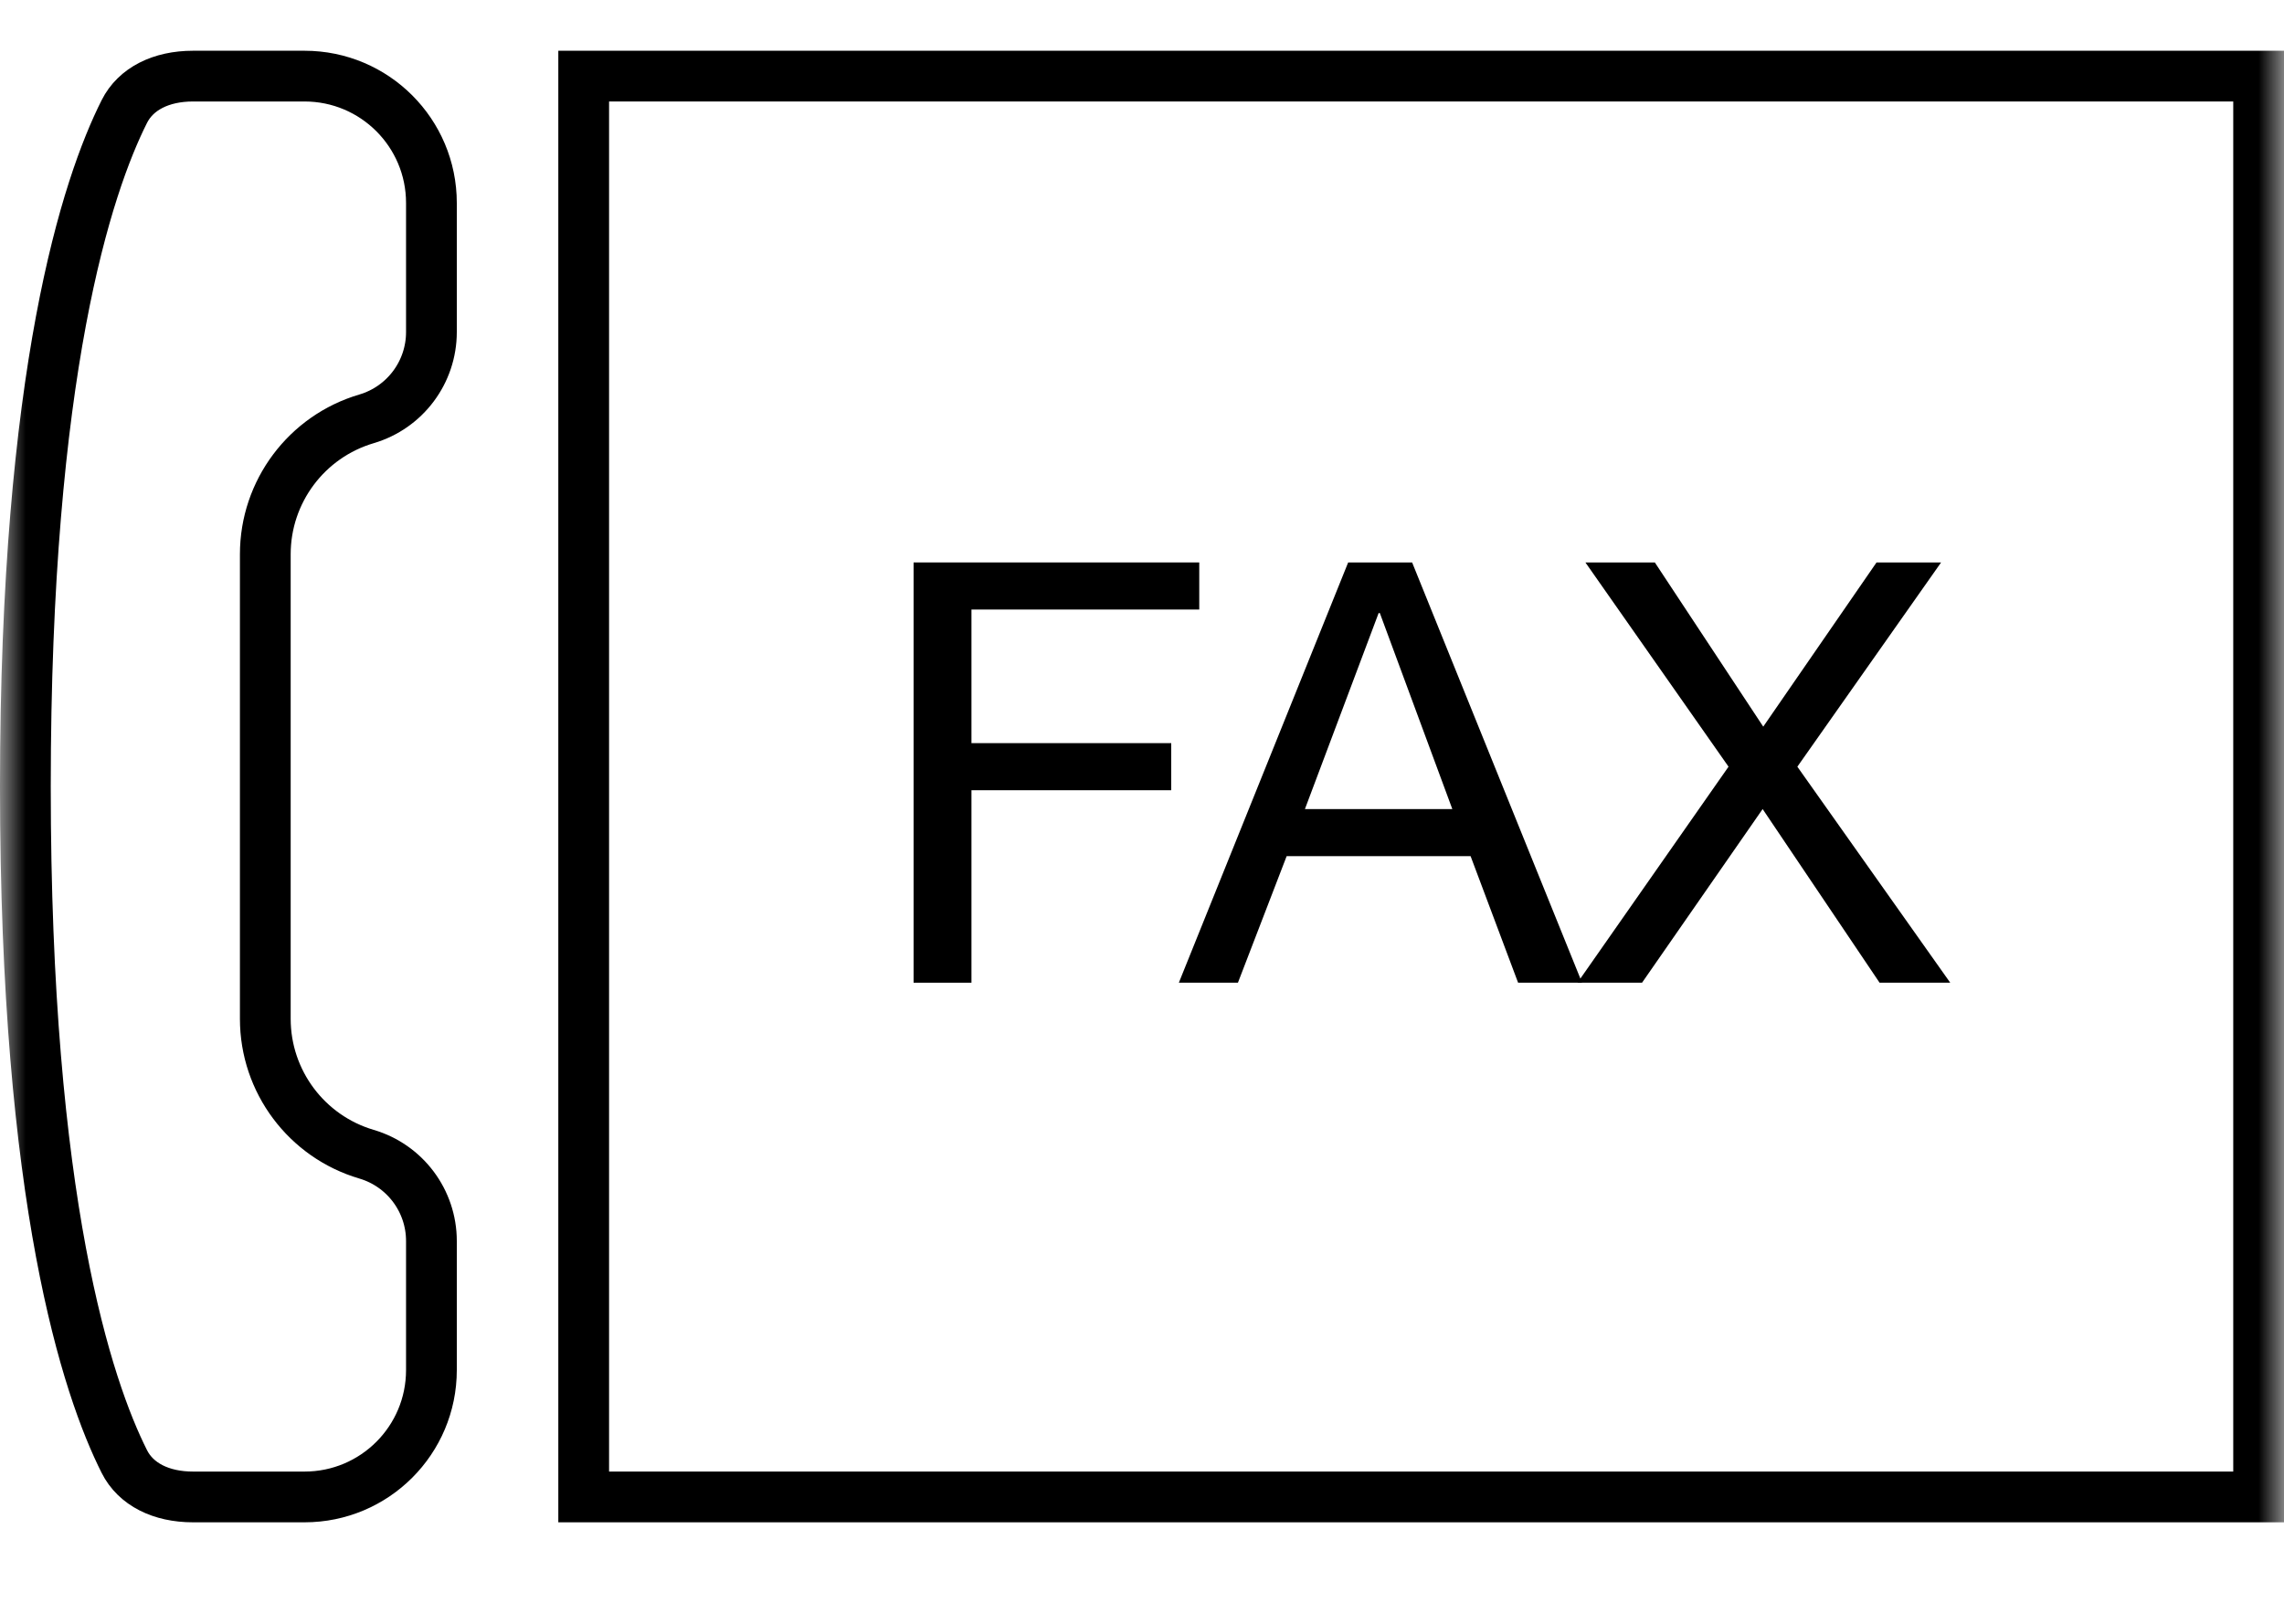
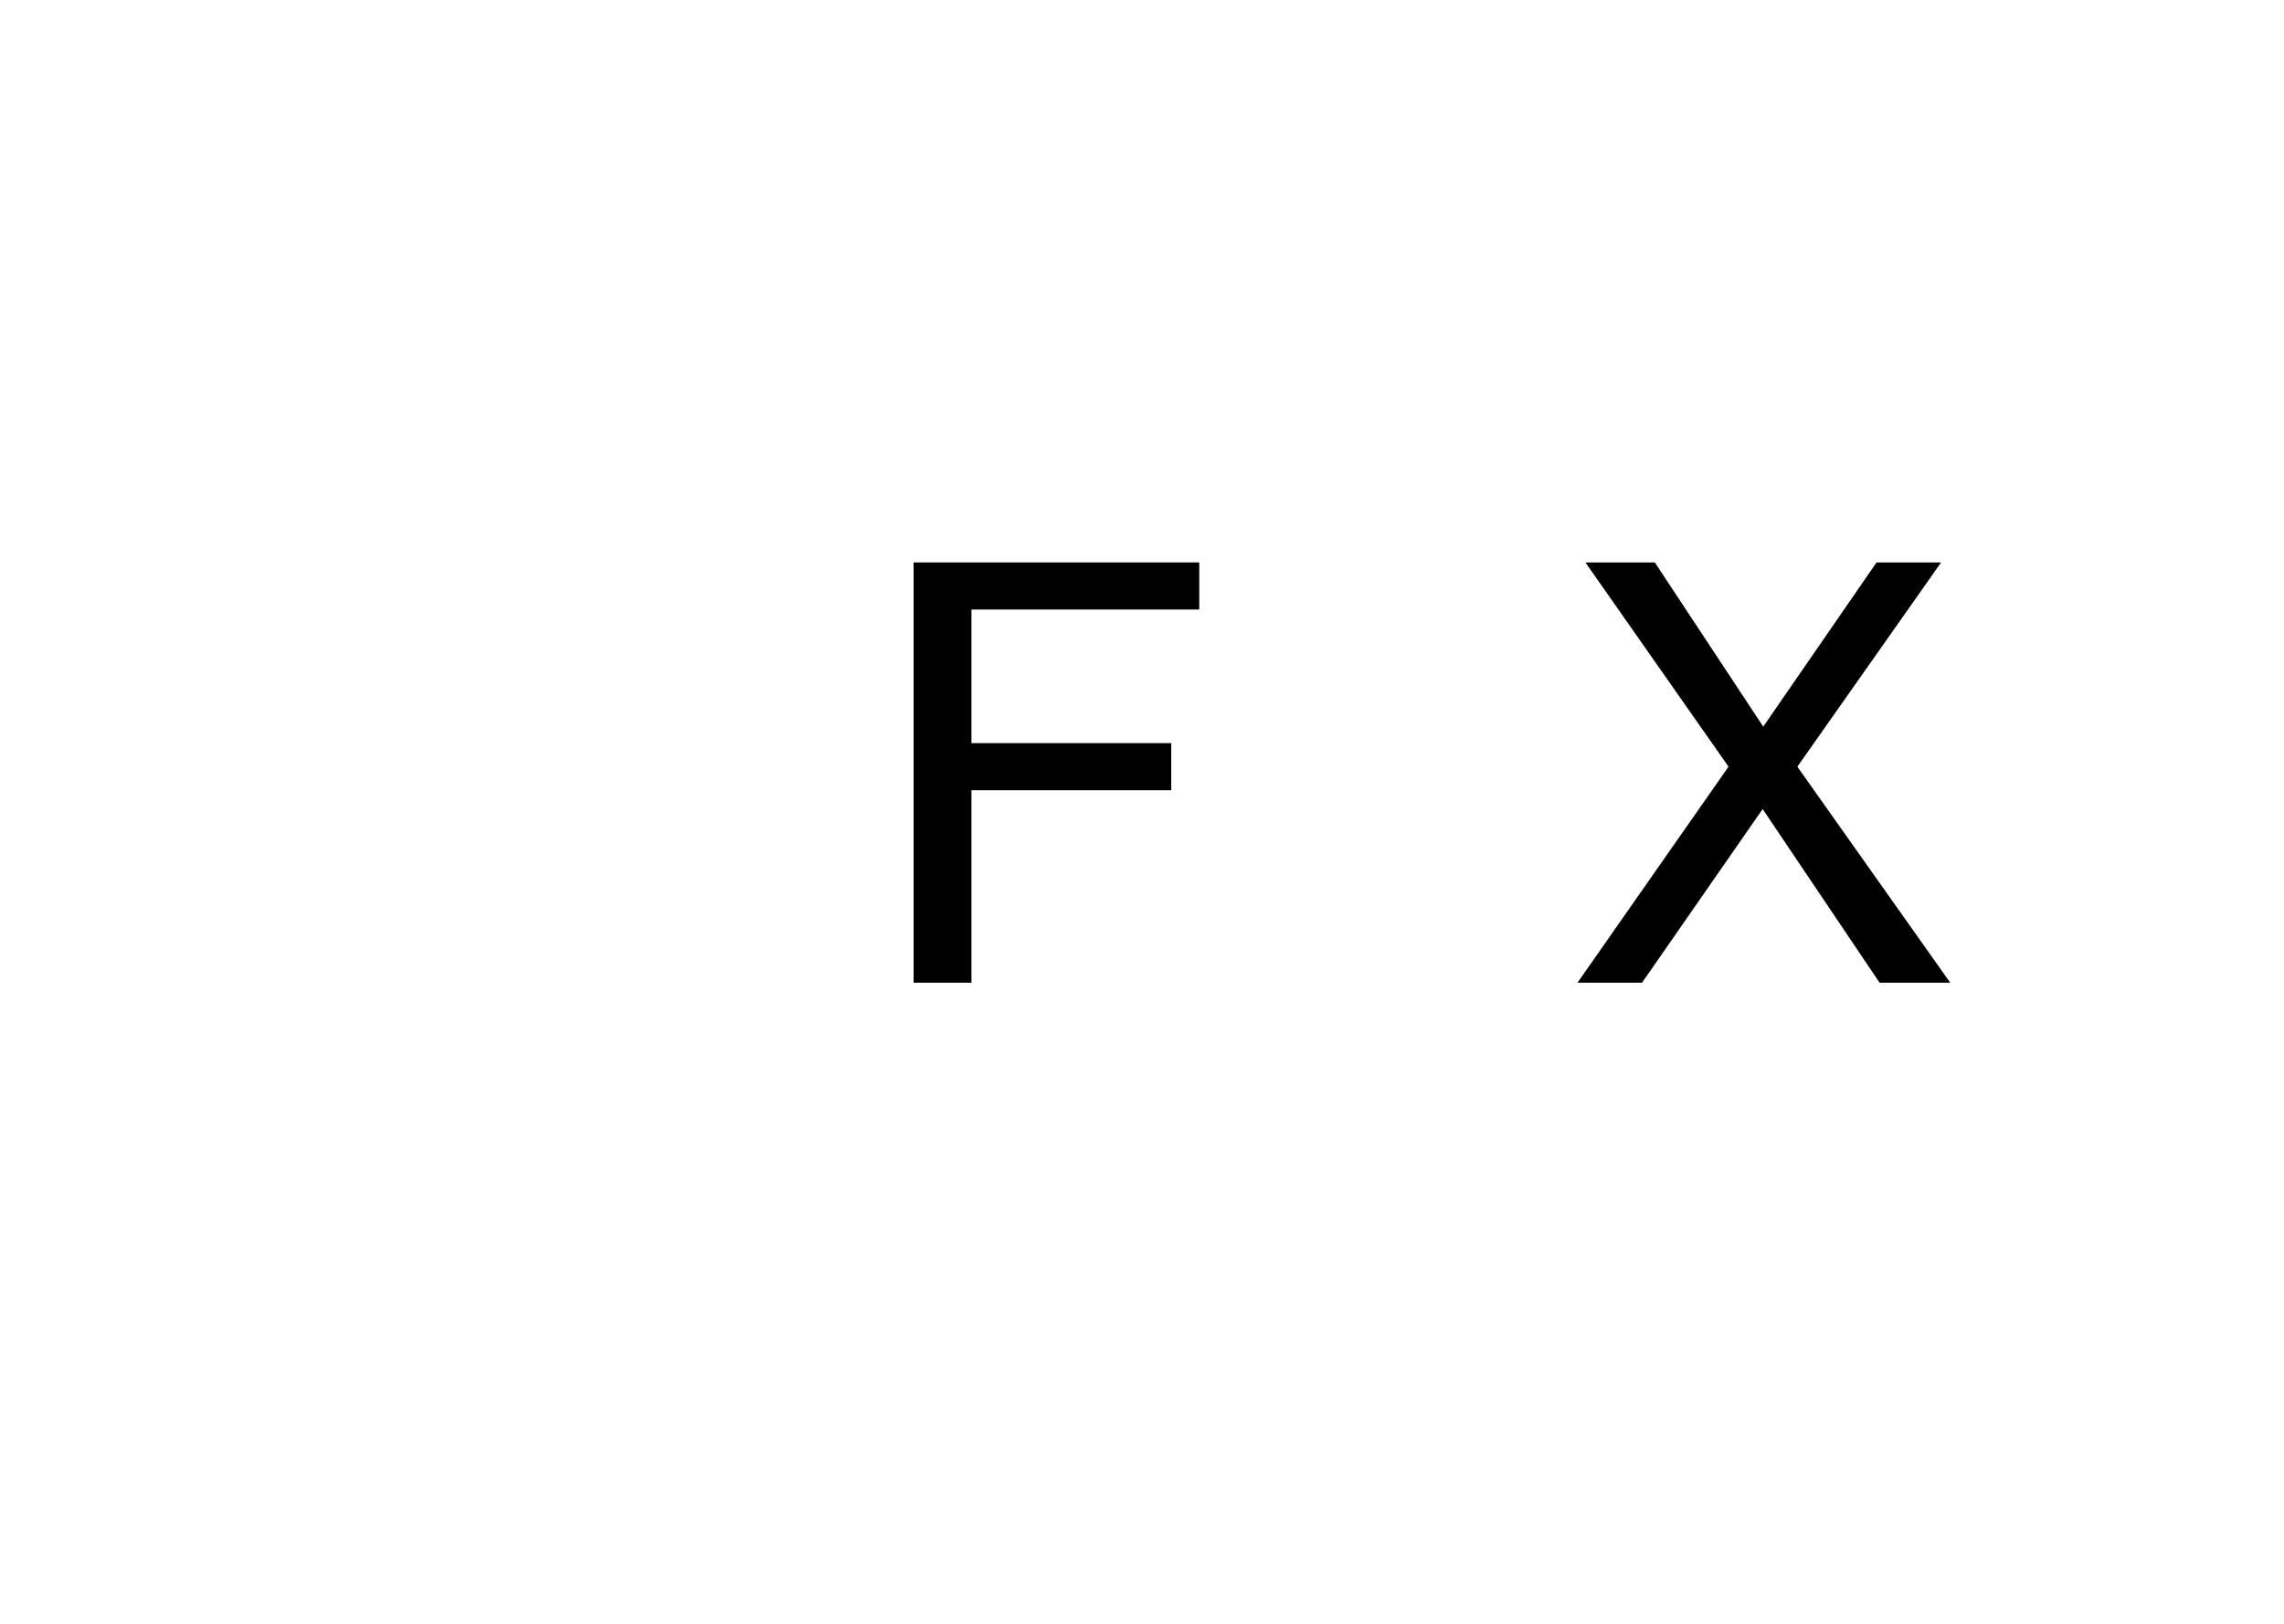
<svg xmlns="http://www.w3.org/2000/svg" width="45" height="32" viewBox="0 0 45 32" fill="none">
  <mask id="mask0_1203_42" style="mask-type:alpha" maskUnits="userSpaceOnUse" x="0" y="0" width="45" height="32">
    <rect width="45" height="32" fill="#D9D9D9" />
  </mask>
  <g mask="url(#mask0_1203_42)">
-     <rect x="11.5" y="1.5" width="33" height="28" stroke="black" />
-     <path d="M3.803 1.5H6C7.381 1.5 8.5 2.619 8.5 4V6.544C8.5 7.334 7.98 8.03 7.222 8.254C6.039 8.603 5.227 9.689 5.227 10.922V11.112V11.118V11.124V11.131V11.137V11.143V11.149V11.155V11.162V11.168V11.174V11.18V11.186V11.193V11.199V11.205V11.211V11.218V11.224V11.23V11.237V11.243V11.249V11.256V11.262V11.269V11.275V11.281V11.288V11.294V11.301V11.307V11.314V11.32V11.327V11.333V11.34V11.346V11.353V11.359V11.366V11.373V11.379V11.386V11.392V11.399V11.406V11.412V11.419V11.426V11.432V11.439V11.446V11.452V11.459V11.466V11.473V11.479V11.486V11.493V11.5V11.507V11.514V11.52V11.527V11.534V11.541V11.548V11.555V11.562V11.569V11.575V11.582V11.589V11.596V11.603V11.61V11.617V11.624V11.631V11.639V11.646V11.653V11.66V11.667V11.674V11.681V11.688V11.695V11.702V11.71V11.717V11.724V11.731V11.738V11.746V11.753V11.76V11.767V11.775V11.782V11.789V11.796V11.804V11.811V11.819V11.826V11.833V11.841V11.848V11.855V11.863V11.87V11.878V11.885V11.893V11.9V11.908V11.915V11.923V11.93V11.938V11.945V11.953V11.96V11.968V11.976V11.983V11.991V11.999V12.006V12.014V12.022V12.029V12.037V12.045V12.052V12.06V12.068V12.076V12.084V12.091V12.099V12.107V12.115V12.123V12.13V12.138V12.146V12.154V12.162V12.17V12.178V12.186V12.194V12.202V12.21V12.218V12.226V12.234V12.242V12.25V12.258V12.266V12.274V12.282V12.29V12.298V12.306V12.315V12.323V12.331V12.339V12.347V12.355V12.364V12.372V12.38V12.388V12.397V12.405V12.413V12.422V12.43V12.438V12.447V12.455V12.463V12.472V12.48V12.489V12.497V12.505V12.514V12.522V12.531V12.539V12.548V12.556V12.565V12.573V12.582V12.591V12.599V12.608V12.616V12.625V12.633V12.642V12.651V12.659V12.668V12.677V12.686V12.694V12.703V12.712V12.721V12.729V12.738V12.747V12.756V12.765V12.773V12.782V12.791V12.8V12.809V12.818V12.827V12.836V12.845V12.854V12.863V12.871V12.88V12.89V12.899V12.908V12.917V12.926V12.935V12.944V12.953V12.962V12.971V12.98V12.989V12.999V13.008V13.017V13.026V13.036V13.045V13.054V13.063V13.073V13.082V13.091V13.101V13.11V13.119V13.129V13.138V13.147V13.157V13.166V13.175V13.185V13.194V13.204V13.213V13.223V13.232V13.242V13.251V13.261V13.27V13.28V13.29V13.299V13.309V13.318V13.328V13.338V13.347V13.357V13.367V13.377V13.386V13.396V13.406V13.415V13.425V13.435V13.445V13.455V13.464V13.474V13.484V13.494V13.504V13.514V13.524V13.534V13.544V13.553V13.563V13.573V13.583V13.594V13.604V13.614V13.624V13.634V13.644V13.654V13.664V13.674V13.684V13.694V13.704V13.715V13.725V13.735V13.745V13.755V13.766V13.776V13.786V13.796V13.807V13.817V13.827V13.838V13.848V13.858V13.869V13.879V13.89V13.9V13.911V13.921V13.931V13.942V13.952V13.963V13.973V13.984V13.995V14.005V14.016V14.026V14.037V14.047V14.058V14.069V14.079V14.09V14.101V14.111V14.122V14.133V14.144V14.154V14.165V14.176V14.187V14.197V14.208V14.219V14.23V14.241V14.252V14.263V14.274V14.285V14.296V14.306V14.317V14.328V14.339V14.35V14.361V14.373V14.384V14.395V14.406V14.417V14.428V14.439V14.45V14.461V14.473V14.484V14.495V14.506V14.517V14.529V14.54V14.551V14.562V14.574V14.585V14.596V14.642V14.653V14.665V14.676V14.688V14.699V14.71V14.722V14.733V14.745V14.757V14.768V14.78V14.791V14.803V14.814V14.826V14.838V14.849V14.861V14.873V14.884V14.896V14.908V14.919V14.931V14.943V14.955V14.966V15.014V15.026V15.038V15.05V15.061V15.073V15.085V15.097V15.109V15.121V15.133V15.145V15.157V15.169V15.181V15.193V15.205V15.217V15.23V15.242V15.254V15.266V15.278V15.29V15.303V15.315V15.327V15.339V15.352V15.376V15.389V15.401V15.413V15.426V15.438V15.45V15.463V15.475V15.488V15.5V15.512V15.525V15.537V15.55V15.562V15.574V15.587V15.599V15.648V15.661V15.673V15.685V15.697V15.71V15.722V15.734V15.746V15.758V15.77V15.783V15.795V15.807V15.819V15.831V15.843V15.855V15.867V15.879V15.891V15.903V15.915V15.927V15.939V15.95V15.962V15.974V15.986V16.034V16.045V16.057V16.069V16.081V16.092V16.104V16.116V16.127V16.139V16.151V16.162V16.174V16.186V16.197V16.209V16.22V16.232V16.244V16.255V16.267V16.278V16.29V16.301V16.312V16.324V16.335V16.347V16.358V16.37V16.381V16.392V16.404V16.415V16.426V16.438V16.449V16.46V16.471V16.483V16.494V16.505V16.516V16.527V16.539V16.55V16.561V16.572V16.583V16.594V16.605V16.616V16.628V16.639V16.65V16.661V16.672V16.683V16.694V16.704V16.715V16.726V16.737V16.748V16.759V16.77V16.781V16.792V16.802V16.813V16.824V16.835V16.846V16.856V16.867V16.878V16.889V16.899V16.91V16.921V16.931V16.942V16.953V16.963V16.974V16.984V16.995V17.006V17.016V17.027V17.037V17.048V17.058V17.069V17.079V17.09V17.1V17.11V17.121V17.131V17.142V17.152V17.162V17.173V17.183V17.193V17.203V17.214V17.224V17.234V17.245V17.255V17.265V17.275V17.285V17.296V17.306V17.316V17.326V17.336V17.346V17.356V17.366V17.376V17.387V17.396V17.407V17.417V17.427V17.436V17.447V17.456V17.466V17.476V17.486V17.496V17.506V17.516V17.526V17.536V17.545V17.555V17.565V17.575V17.585V17.594V17.604V17.614V17.623V17.633V17.643V17.653V17.662V17.672V17.682V17.691V17.701V17.71V17.72V17.73V17.739V17.749V17.758V17.768V17.777V17.787V17.796V17.806V17.815V17.825V17.834V17.843V17.853V17.862V17.872V17.881V17.89V17.899V17.909V17.918V17.927V17.937V17.946V17.955V17.965V17.974V17.983V17.992V18.001V18.011V18.02V18.029V18.038V18.047V18.056V18.065V18.074V18.083V18.092V18.101V18.11V18.119V18.128V18.137V18.146V18.155V18.164V18.173V18.182V18.191V18.2V18.209V18.218V18.227V18.235V18.244V18.253V18.262V18.271V18.279V18.288V18.297V18.306V18.314V18.323V18.332V18.34V18.349V18.358V18.366V18.375V18.384V18.392V18.401V18.41V18.418V18.427V18.435V18.444V18.452V18.461V18.469V18.478V18.486V18.495V18.503V18.511V18.52V18.528V18.537V18.545V18.553V18.562V18.628V18.636V18.645V18.653V18.661V18.669V18.677V18.685V18.694V18.702V18.71V18.718V18.726V18.734V18.742V18.75V18.758V18.766V18.774V18.782V18.79V18.798V18.806V18.814V18.822V18.83V18.838V18.846V18.854V18.862V18.87V18.877V18.885V18.893V18.901V18.909V18.916V18.924V18.932V18.94V18.948V18.955V18.963V18.971V18.978V18.986V18.994V19.001V19.009V19.017V19.024V19.032V19.04V19.047V19.055V19.062V19.07V19.077V19.085V19.092V19.1V19.107V19.115V19.122V19.13V19.137V19.145V19.152V19.159V19.167V19.174V19.181V19.189V19.196V19.203V19.211V19.218V19.225V19.233V19.24V19.247V19.254V19.262V19.269V19.276V19.283V19.29V19.298V19.305V19.312V19.319V19.326V19.333V19.34V19.347V19.355V19.361V19.369V19.376V19.383V19.39V19.397V19.404V19.411V19.418V19.424V19.431V19.438V19.445V19.452V19.459V19.466V19.473V19.48V19.486V19.493V19.5V19.507V19.514V19.521V19.527V19.534V19.541V19.548V19.554V19.561V19.568V19.574V19.581V19.588V19.594V19.601V19.608V19.614V19.621V19.628V19.634V19.641V19.647V19.654V19.66V19.667V19.673V19.68V19.686V19.693V19.699V19.706V19.712V19.719V19.725V19.731V19.738V19.744V19.75V19.757V19.763V19.77V19.776V19.782V19.788V19.795V19.801V19.807V19.814V19.82V19.826V19.832V19.838V19.845V19.851V19.857V19.863V19.869V19.875V19.882V19.888V19.894V19.9V19.906V19.912V19.918V19.924V19.93V19.936V19.942V19.948V19.954V19.96V19.966V19.972V19.978V19.984V19.99V19.996V20.002V20.008V20.014V20.02V20.025V20.031V20.037V20.043V20.049V20.055V20.06V20.066V20.072V20.078C5.227 21.311 6.039 22.397 7.222 22.746C7.98 22.97 8.5 23.666 8.5 24.456V27C8.5 28.381 7.381 29.5 6 29.5H3.803C3.172 29.5 2.675 29.25 2.45 28.803C1.718 27.347 0.5 23.688 0.5 15.5C0.5 7.312 1.718 3.653 2.45 2.197C2.675 1.75 3.172 1.5 3.803 1.5Z" stroke="black" />
    <path d="M34.056 15.109L31.236 11.084H32.604L34.74 14.32L36.972 11.084H38.244L35.412 15.109L38.424 19.366H37.032L34.728 15.944L32.352 19.366H31.08L34.056 15.109Z" fill="black" />
-     <path d="M25.71 15.944H28.614L27.186 12.082H27.162L25.71 15.944ZM26.562 11.084H27.822L31.17 19.366H29.91L28.974 16.872H25.35L24.39 19.366H23.226L26.562 11.084Z" fill="black" />
-     <path d="M18 11.084H23.628V12.012H19.14V14.645H23.076V15.573H19.14V19.366H18V11.084Z" fill="black" />
+     <path d="M18 11.084H23.628V12.012H19.14V14.645H23.076V15.573H19.14V19.366H18V11.084" fill="black" />
  </g>
</svg>